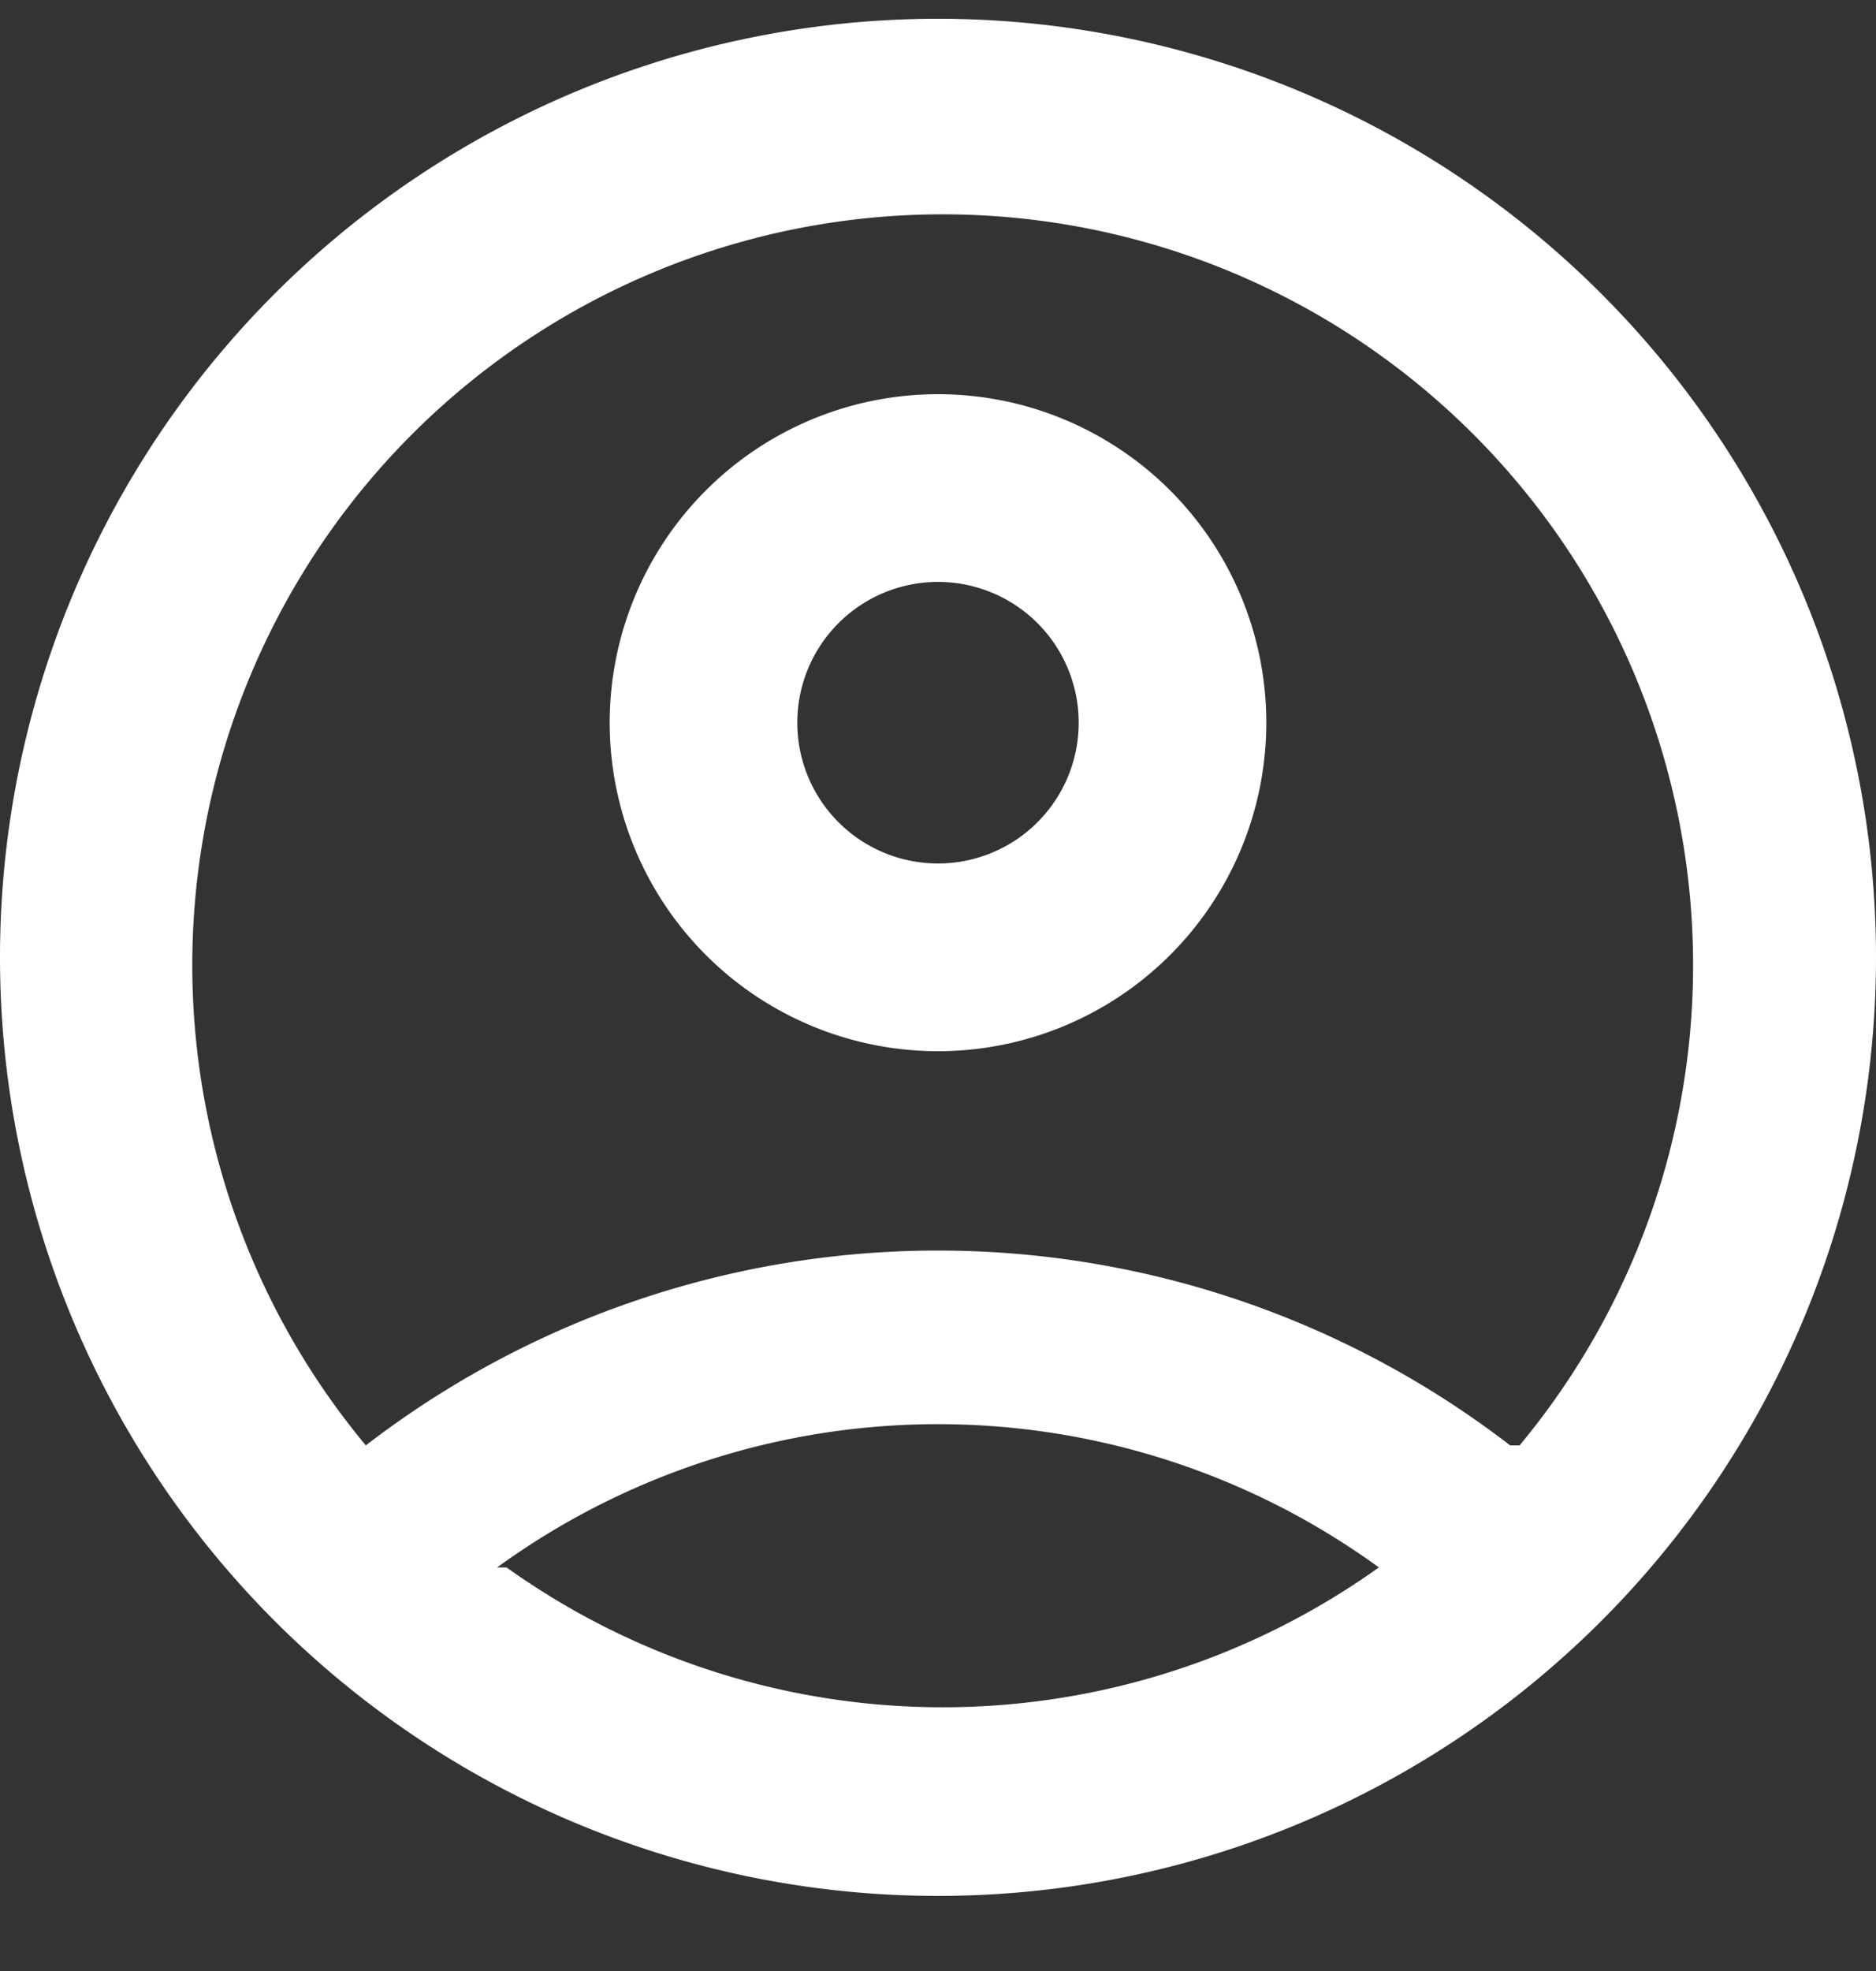
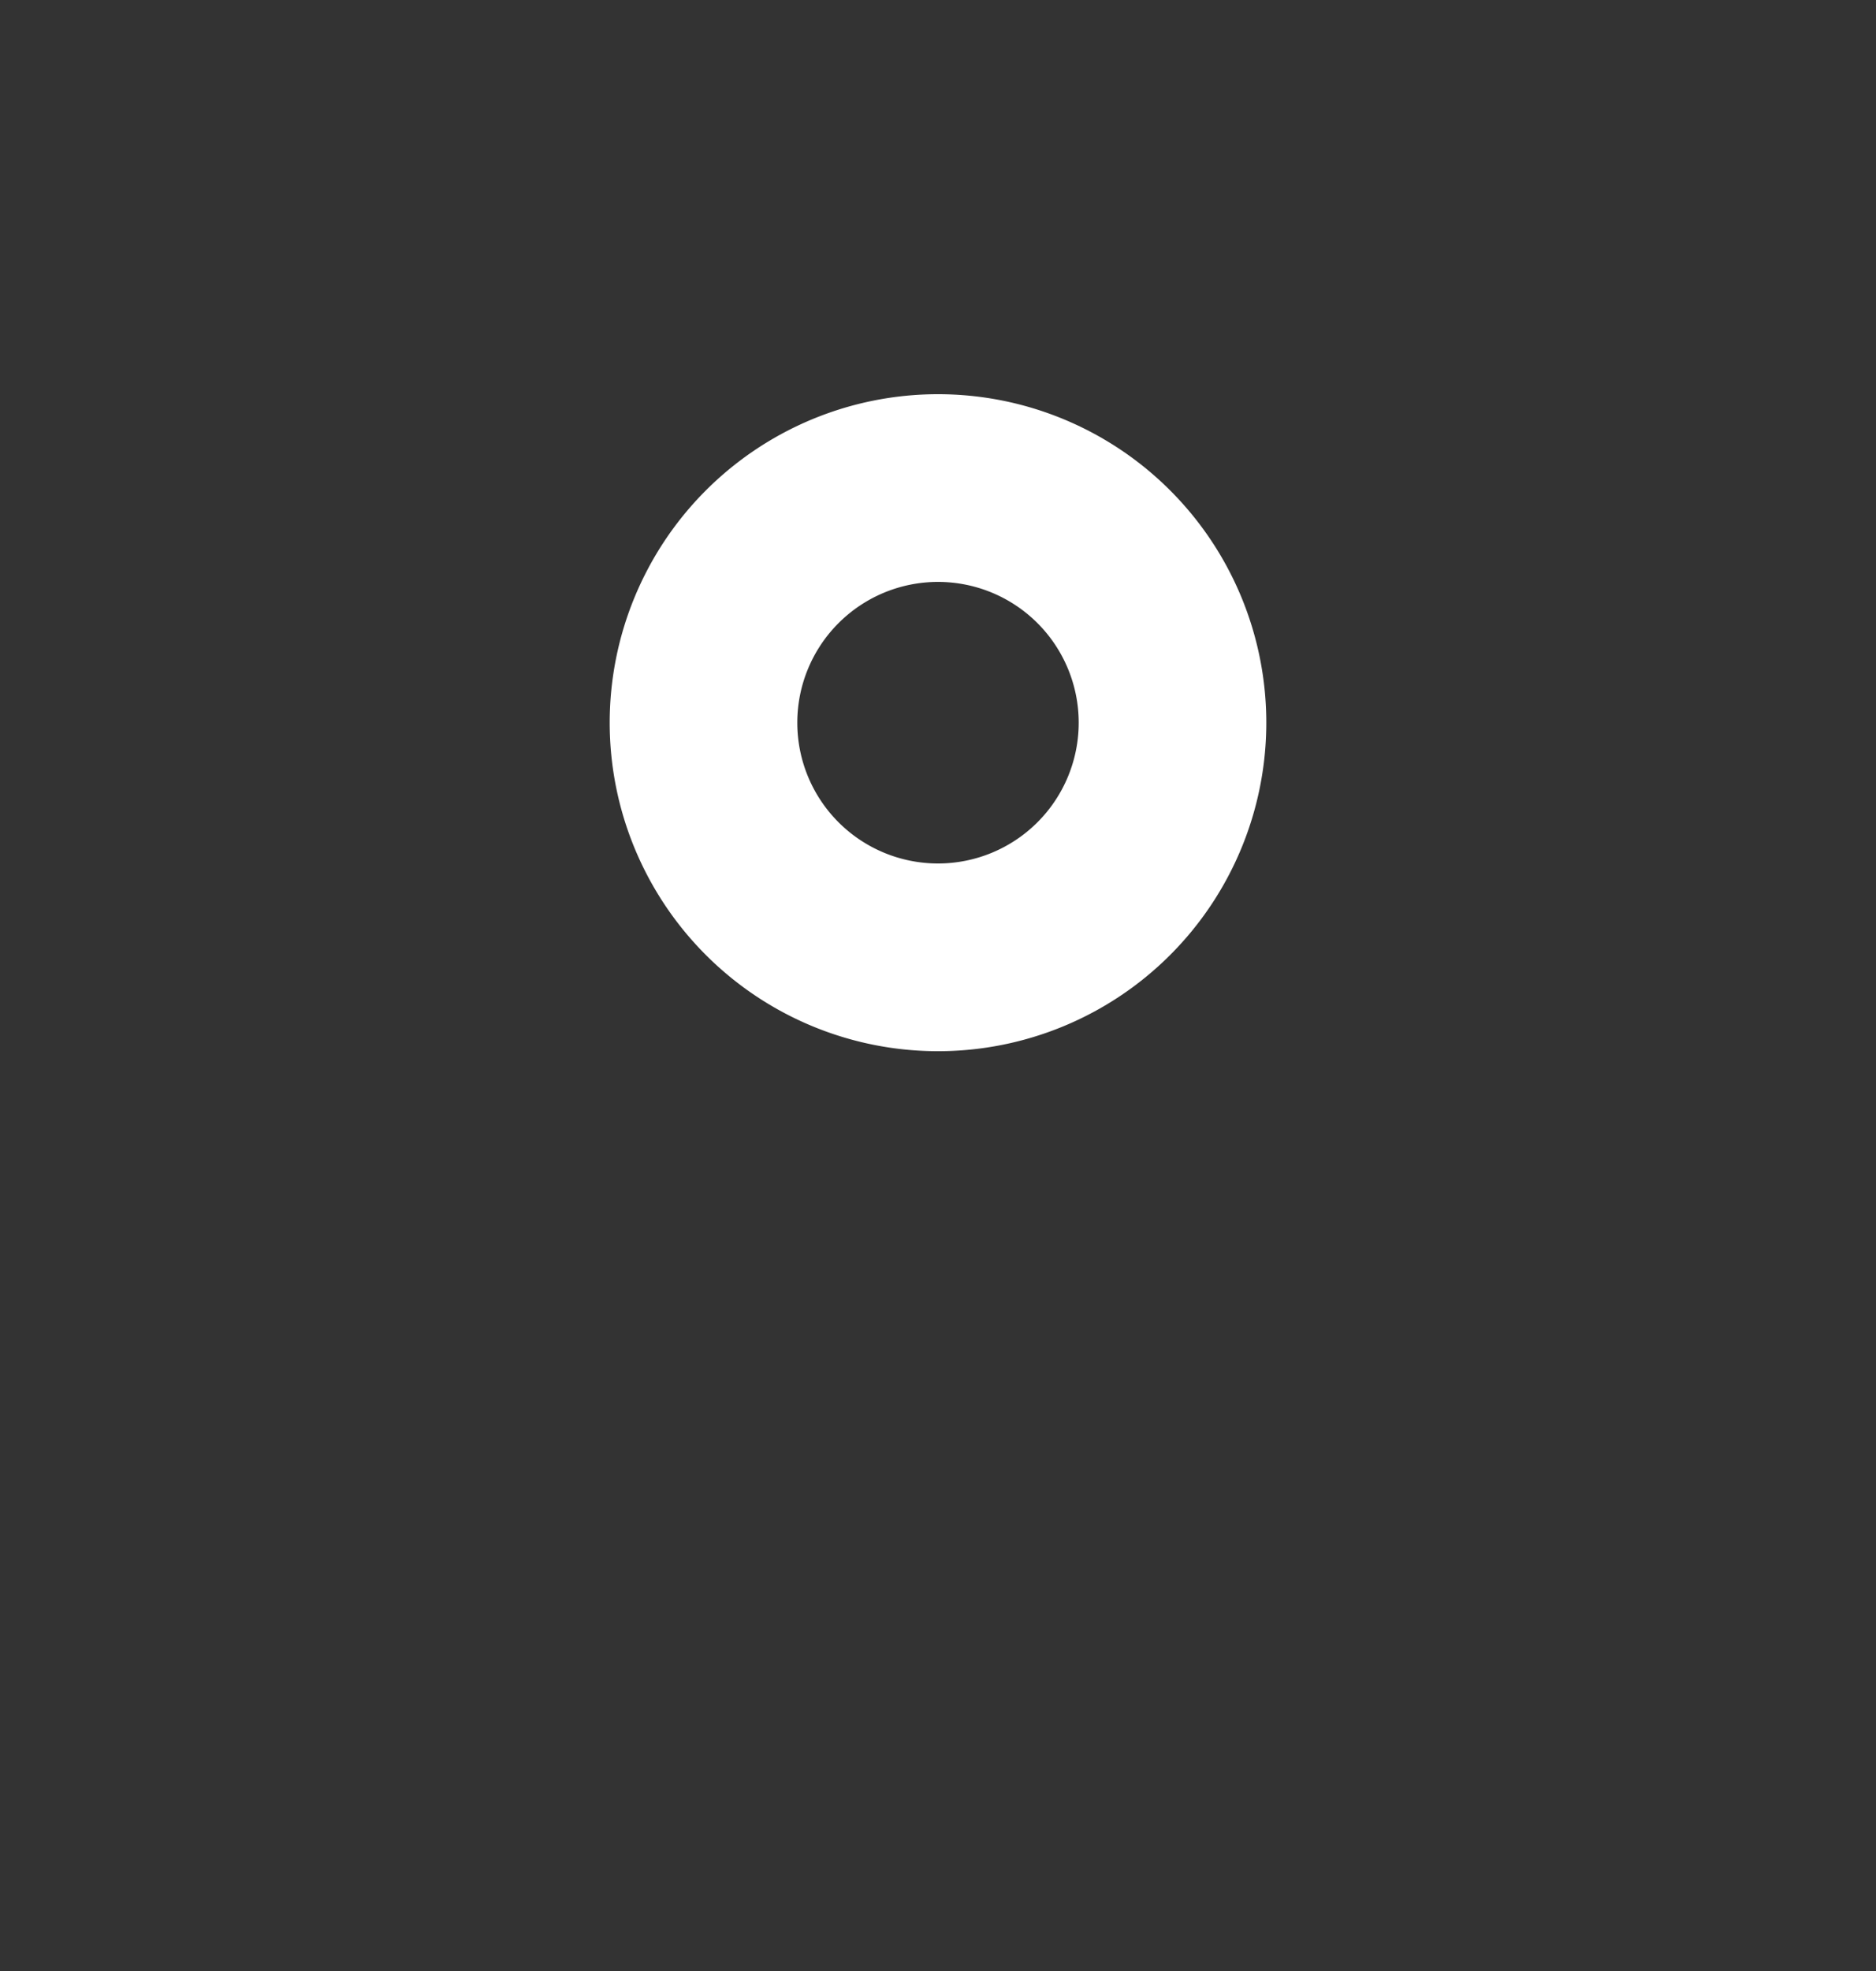
<svg xmlns="http://www.w3.org/2000/svg" width="20" height="21" fill="none">
  <rect width="100%" height="100%" fill="#333333" stroke="none" />
  <g fill="#fff">
-     <path d="M10 .2a10 10 0 1 0 0 20 10 10 0 0 0 0-20ZM5.3 16.7a8 8 0 0 1 9.4 0 8 8 0 0 1-9.3 0Zm10.8-1.3a10 10 0 0 0-12.2 0 8 8 0 1 1 12.3 0Z" />
    <path d="M10 4.2a3.5 3.5 0 1 0 0 7 3.5 3.5 0 0 0 0-7Zm0 5a1.5 1.5 0 1 1 0-3 1.5 1.5 0 0 1 0 3Z" />
  </g>
</svg>